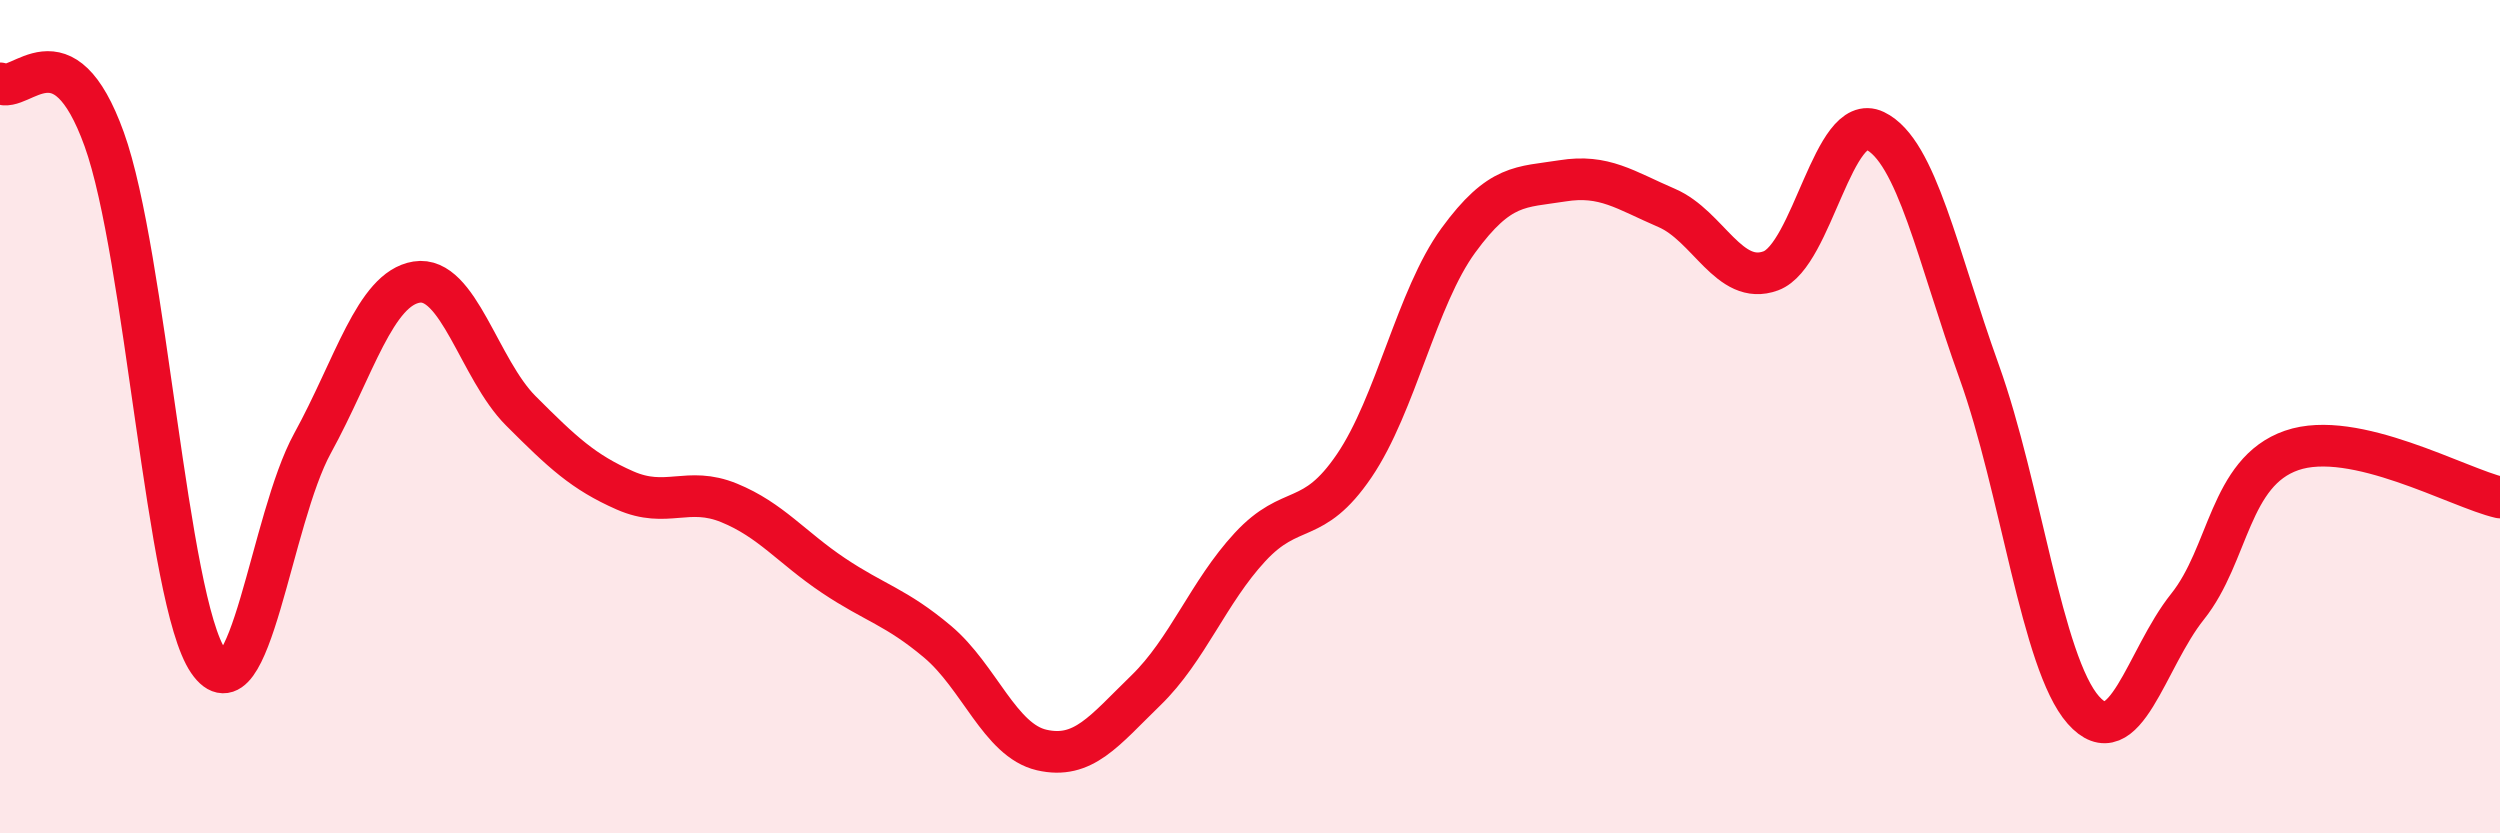
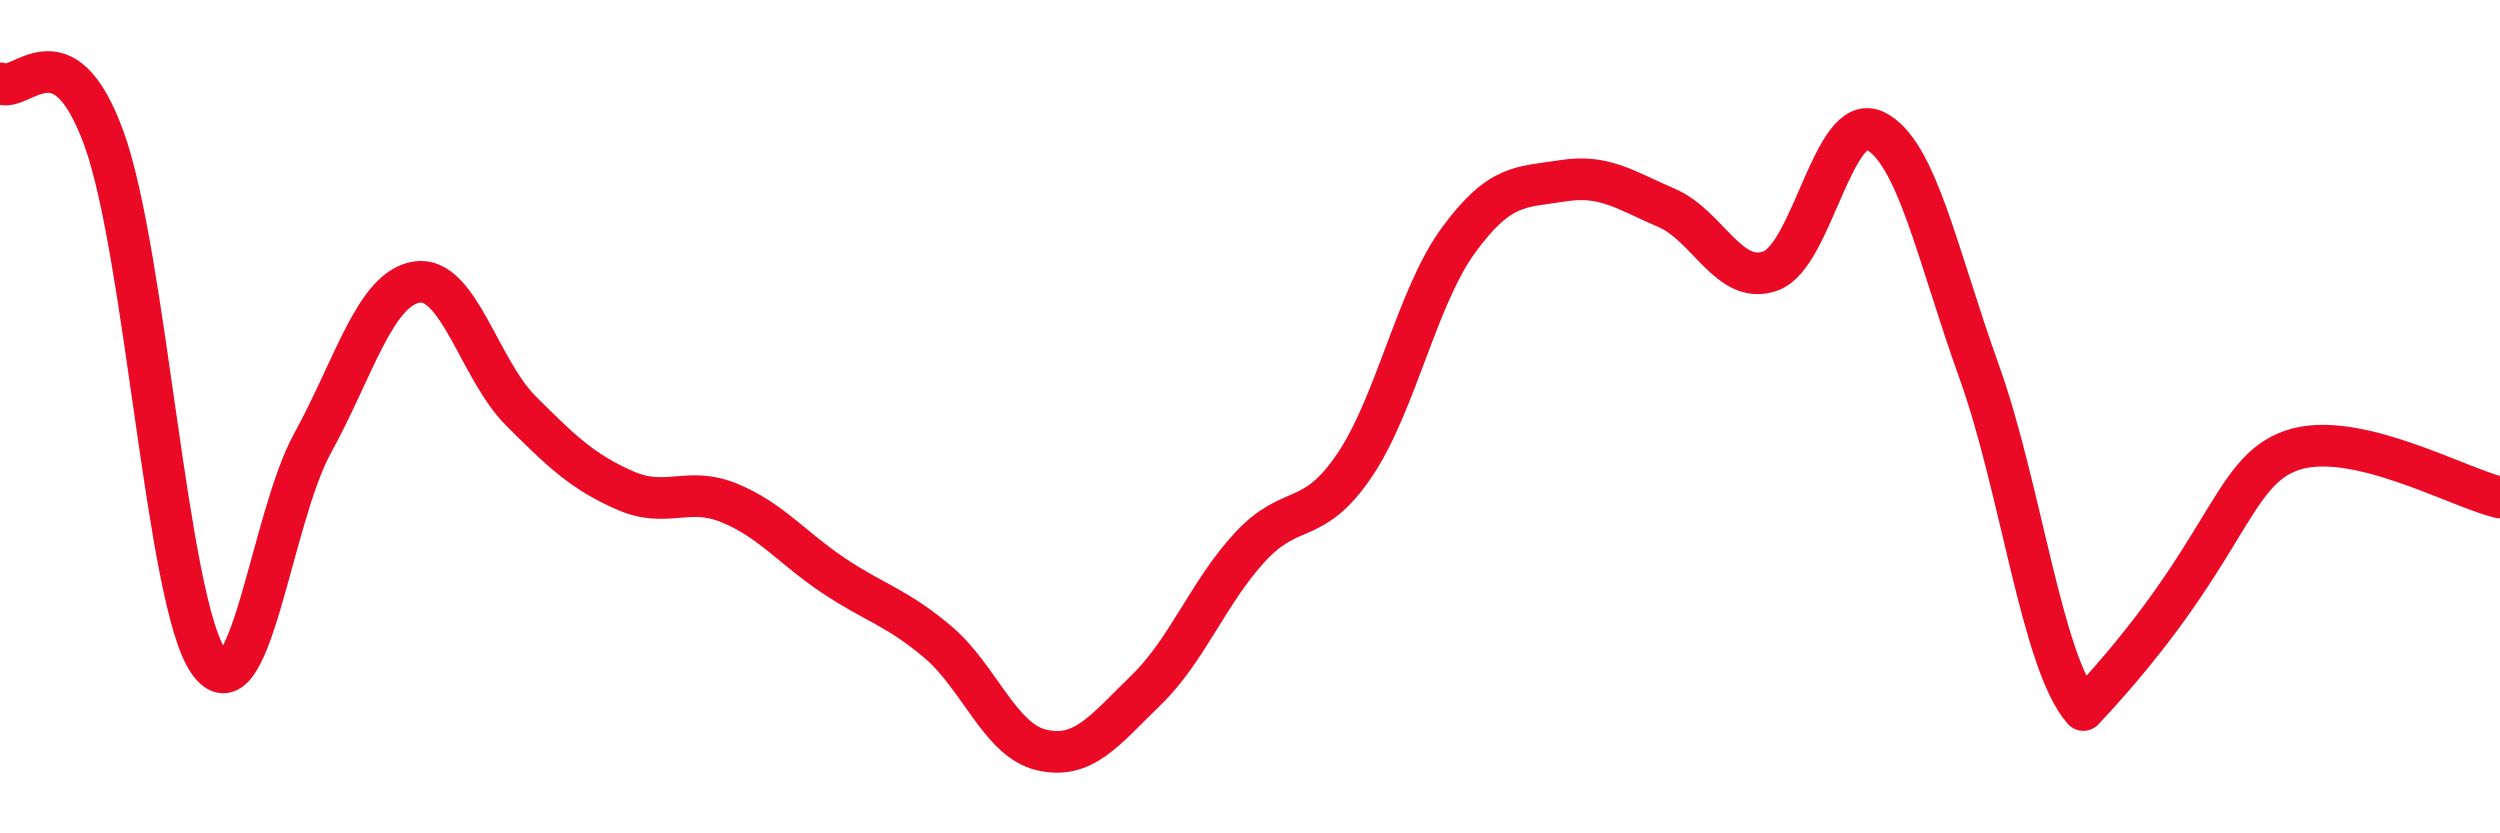
<svg xmlns="http://www.w3.org/2000/svg" width="60" height="20" viewBox="0 0 60 20">
-   <path d="M 0,2 C 0.5,2.27 1.5,0.57 2.5,3.34 C 3.5,6.11 4,14.41 5,15.87 C 6,17.33 6.5,12.46 7.5,10.64 C 8.5,8.82 9,6.93 10,6.77 C 11,6.61 11.5,8.86 12.5,9.86 C 13.5,10.86 14,11.33 15,11.77 C 16,12.21 16.5,11.66 17.5,12.07 C 18.5,12.48 19,13.14 20,13.81 C 21,14.48 21.5,14.56 22.5,15.4 C 23.5,16.24 24,17.77 25,18 C 26,18.23 26.5,17.54 27.5,16.57 C 28.5,15.6 29,14.21 30,13.13 C 31,12.05 31.5,12.65 32.5,11.18 C 33.5,9.71 34,7.14 35,5.77 C 36,4.4 36.5,4.5 37.5,4.34 C 38.5,4.18 39,4.56 40,4.99 C 41,5.42 41.5,6.87 42.5,6.5 C 43.5,6.13 44,2.66 45,3.14 C 46,3.62 46.5,6.14 47.5,8.92 C 48.5,11.7 49,15.91 50,17.04 C 51,18.17 51.5,15.81 52.5,14.56 C 53.5,13.31 53.5,11.33 55,10.81 C 56.5,10.29 59,11.71 60,11.94L60 20L0 20Z" fill="#EB0A25" opacity="0.1" stroke-linecap="round" stroke-linejoin="round" />
-   <path d="M 0,2 C 0.5,2.27 1.5,0.57 2.5,3.34 C 3.5,6.11 4,14.41 5,15.87 C 6,17.33 6.5,12.46 7.5,10.64 C 8.5,8.82 9,6.93 10,6.77 C 11,6.61 11.5,8.86 12.5,9.86 C 13.5,10.86 14,11.33 15,11.77 C 16,12.21 16.5,11.66 17.5,12.07 C 18.5,12.48 19,13.14 20,13.81 C 21,14.48 21.5,14.56 22.5,15.4 C 23.5,16.24 24,17.77 25,18 C 26,18.23 26.5,17.54 27.5,16.57 C 28.5,15.6 29,14.21 30,13.13 C 31,12.05 31.5,12.65 32.5,11.18 C 33.5,9.71 34,7.14 35,5.77 C 36,4.4 36.5,4.5 37.5,4.34 C 38.5,4.18 39,4.56 40,4.99 C 41,5.42 41.5,6.87 42.5,6.5 C 43.5,6.13 44,2.66 45,3.14 C 46,3.62 46.5,6.14 47.5,8.92 C 48.5,11.7 49,15.91 50,17.04 C 51,18.17 51.5,15.81 52.5,14.56 C 53.5,13.31 53.5,11.33 55,10.81 C 56.5,10.29 59,11.71 60,11.94" stroke="#EB0A25" stroke-width="1" fill="none" stroke-linecap="round" stroke-linejoin="round" />
+   <path d="M 0,2 C 0.5,2.27 1.5,0.57 2.5,3.34 C 3.5,6.11 4,14.41 5,15.87 C 6,17.33 6.5,12.46 7.5,10.64 C 8.5,8.82 9,6.93 10,6.77 C 11,6.61 11.5,8.86 12.5,9.86 C 13.5,10.86 14,11.33 15,11.77 C 16,12.21 16.5,11.66 17.5,12.07 C 18.5,12.48 19,13.14 20,13.81 C 21,14.48 21.5,14.56 22.5,15.4 C 23.5,16.24 24,17.77 25,18 C 26,18.23 26.5,17.54 27.5,16.57 C 28.5,15.6 29,14.21 30,13.13 C 31,12.05 31.5,12.65 32.5,11.18 C 33.5,9.71 34,7.14 35,5.77 C 36,4.4 36.5,4.5 37.5,4.34 C 38.5,4.18 39,4.56 40,4.99 C 41,5.42 41.5,6.87 42.5,6.5 C 43.5,6.13 44,2.66 45,3.14 C 46,3.62 46.5,6.14 47.5,8.92 C 48.5,11.7 49,15.91 50,17.04 C 53.5,13.31 53.5,11.33 55,10.81 C 56.5,10.29 59,11.71 60,11.94" stroke="#EB0A25" stroke-width="1" fill="none" stroke-linecap="round" stroke-linejoin="round" />
</svg>